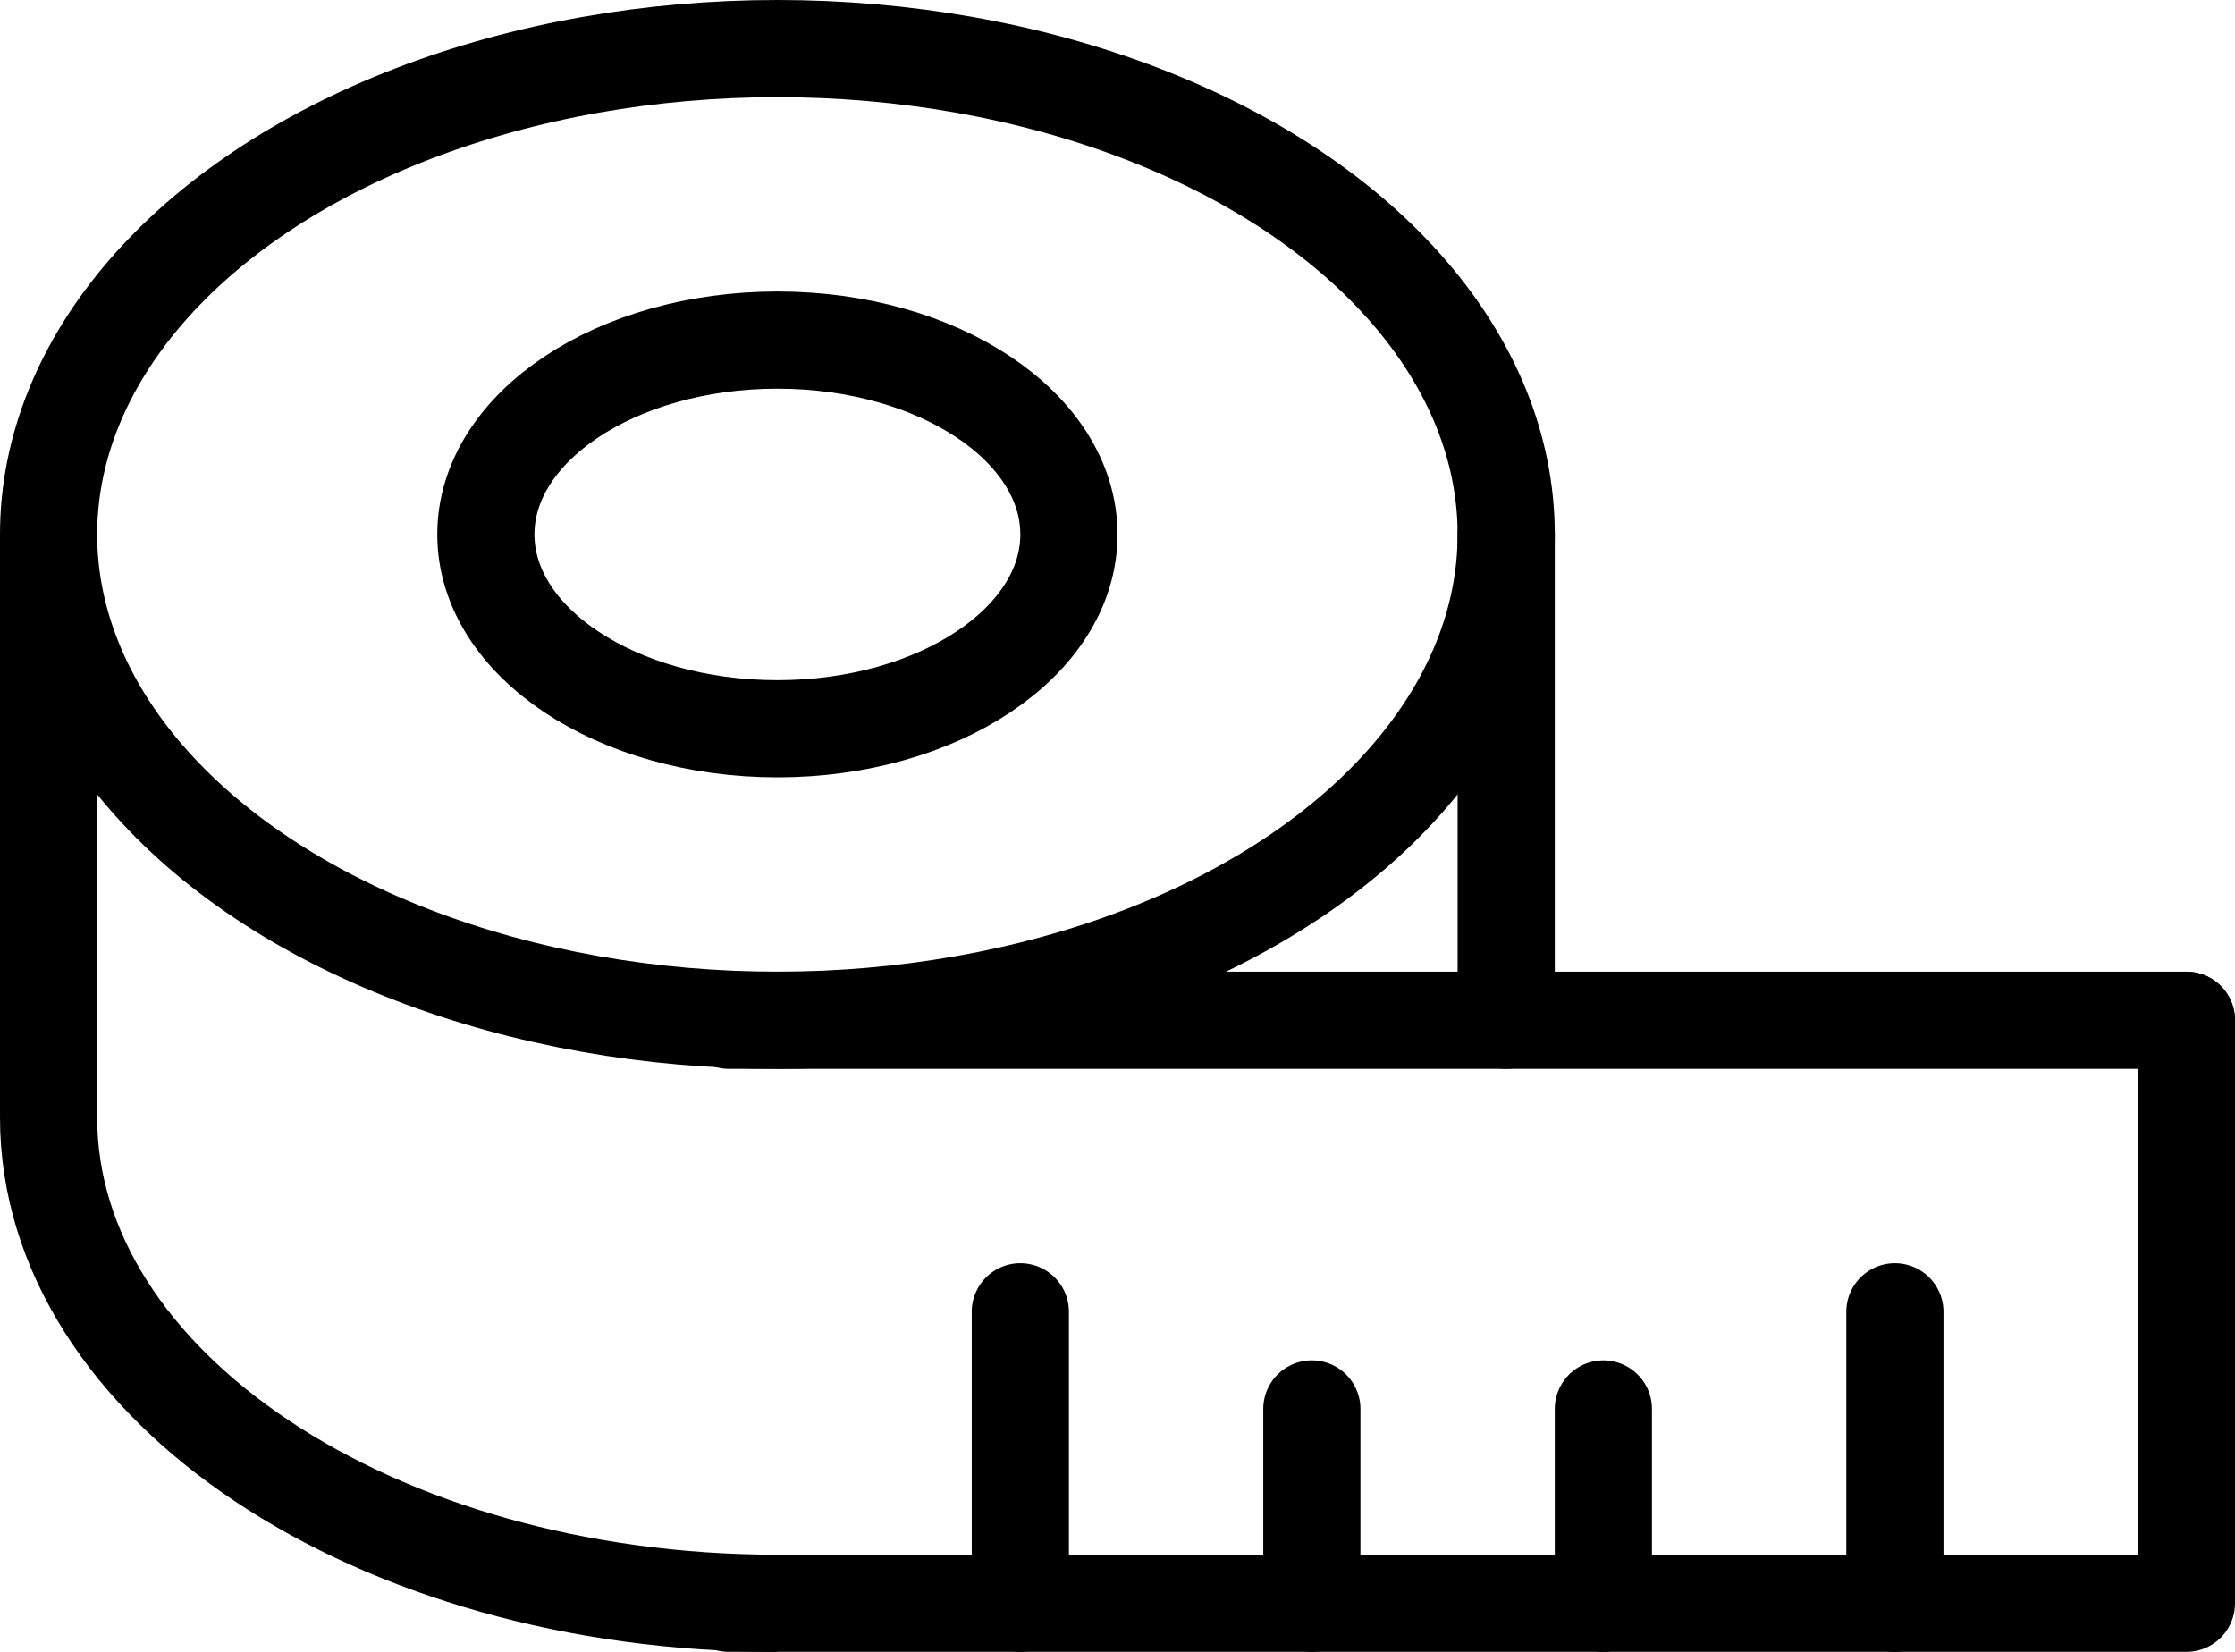
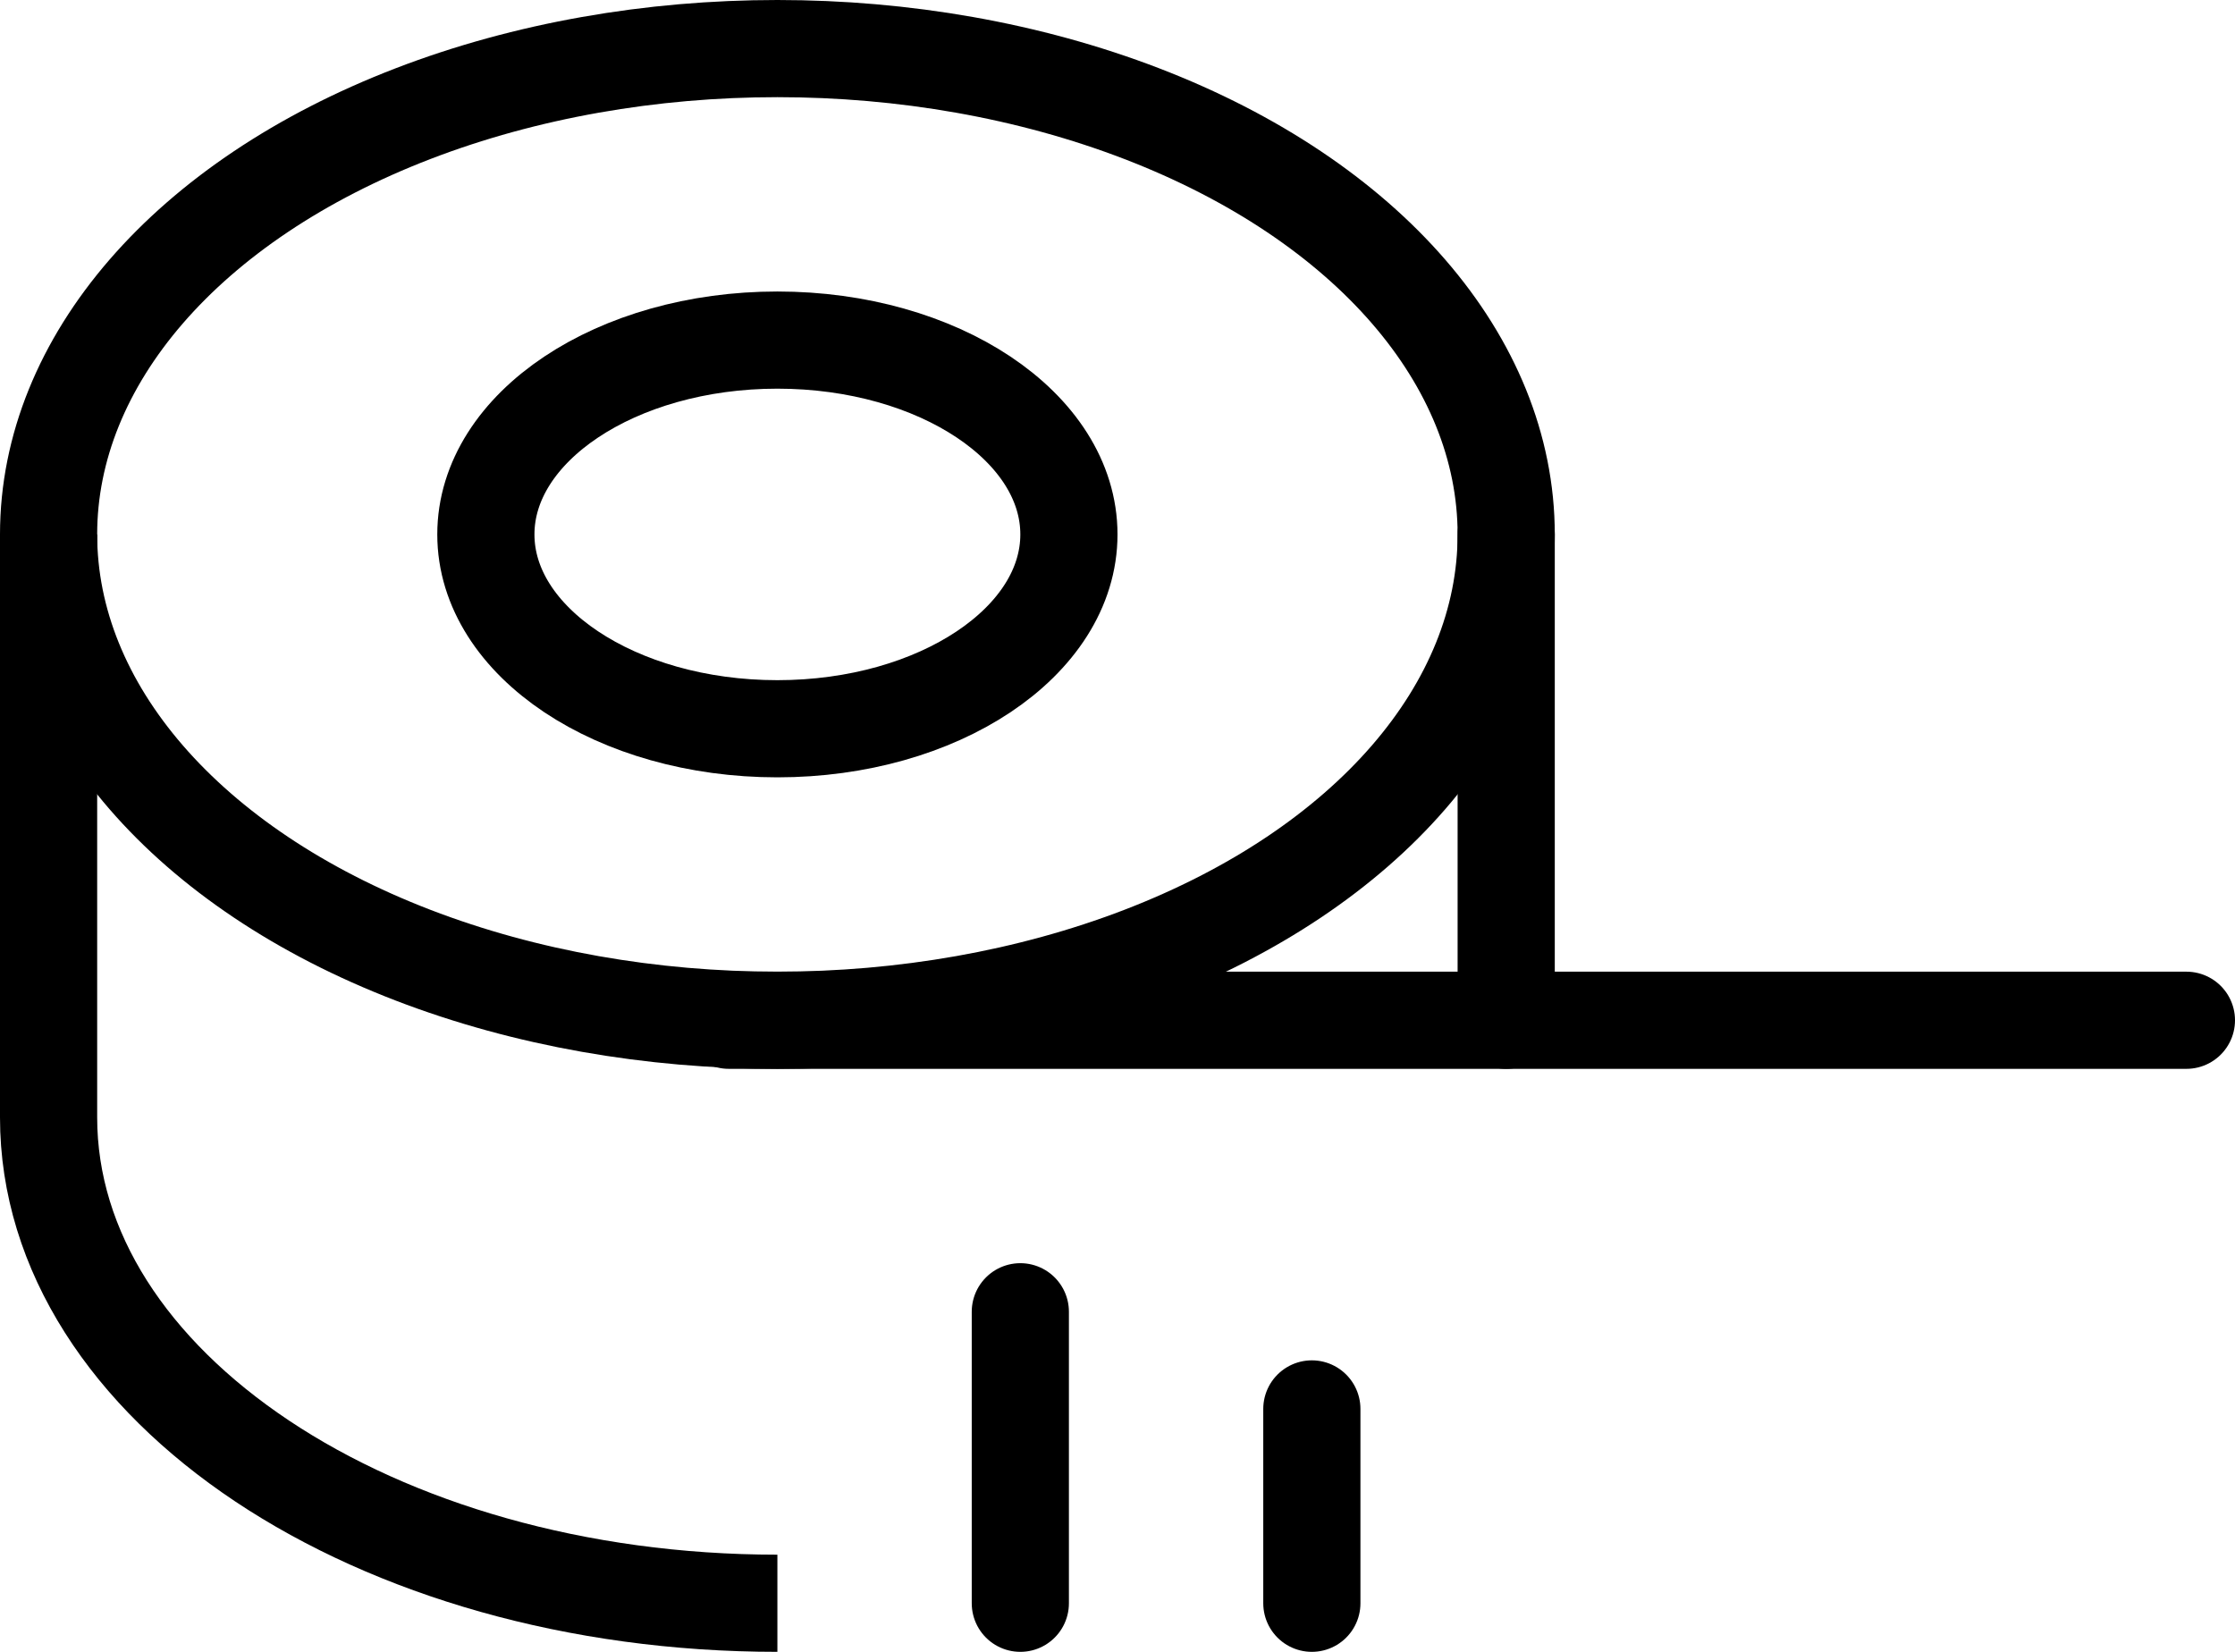
<svg xmlns="http://www.w3.org/2000/svg" width="46px" height="34px" viewBox="0 0 46 34" version="1.1">
  <title>icon</title>
  <g id="▶︎静的ページ（ご利用ガイドのみ）" stroke="none" stroke-width="1" fill="none" fill-rule="evenodd">
    <g id="pc/templates/1000/html/pc_user-guide" transform="translate(-391, -1517)" stroke="#000000" stroke-width="2">
      <g id="select" transform="translate(310, 997.119)">
        <g id="li" transform="translate(25, 485.881)">
          <g id="icon" transform="translate(57, 35)">
-             <polyline id="line" stroke-linecap="round" stroke-linejoin="round" points="14 32 44 32 44 20" />
            <line x1="14" y1="20" x2="44" y2="20" id="line-copy" stroke-linecap="round" stroke-linejoin="round" />
            <ellipse id="Oval" cx="15" cy="10" rx="6" ry="4" />
            <ellipse id="Oval-Copy" cx="15" cy="10" rx="15" ry="10" />
            <path d="M0,10 C0,10 0,16.477 0,22 C0,27.523 6.716,32 15,32" id="Path" />
            <line x1="30" y1="10" x2="30" y2="20" id="Path-2" stroke-linecap="round" />
-             <line x1="38" y1="26" x2="38" y2="32" id="Path-2-Copy" stroke-linecap="round" />
-             <line x1="32" y1="28" x2="32" y2="32" id="Path-2-Copy-2" stroke-linecap="round" />
            <line x1="26" y1="28" x2="26" y2="32" id="Path-2-Copy-3" stroke-linecap="round" />
            <line x1="20" y1="26" x2="20" y2="32" id="Path-2-Copy-4" stroke-linecap="round" />
          </g>
        </g>
      </g>
    </g>
  </g>
</svg>